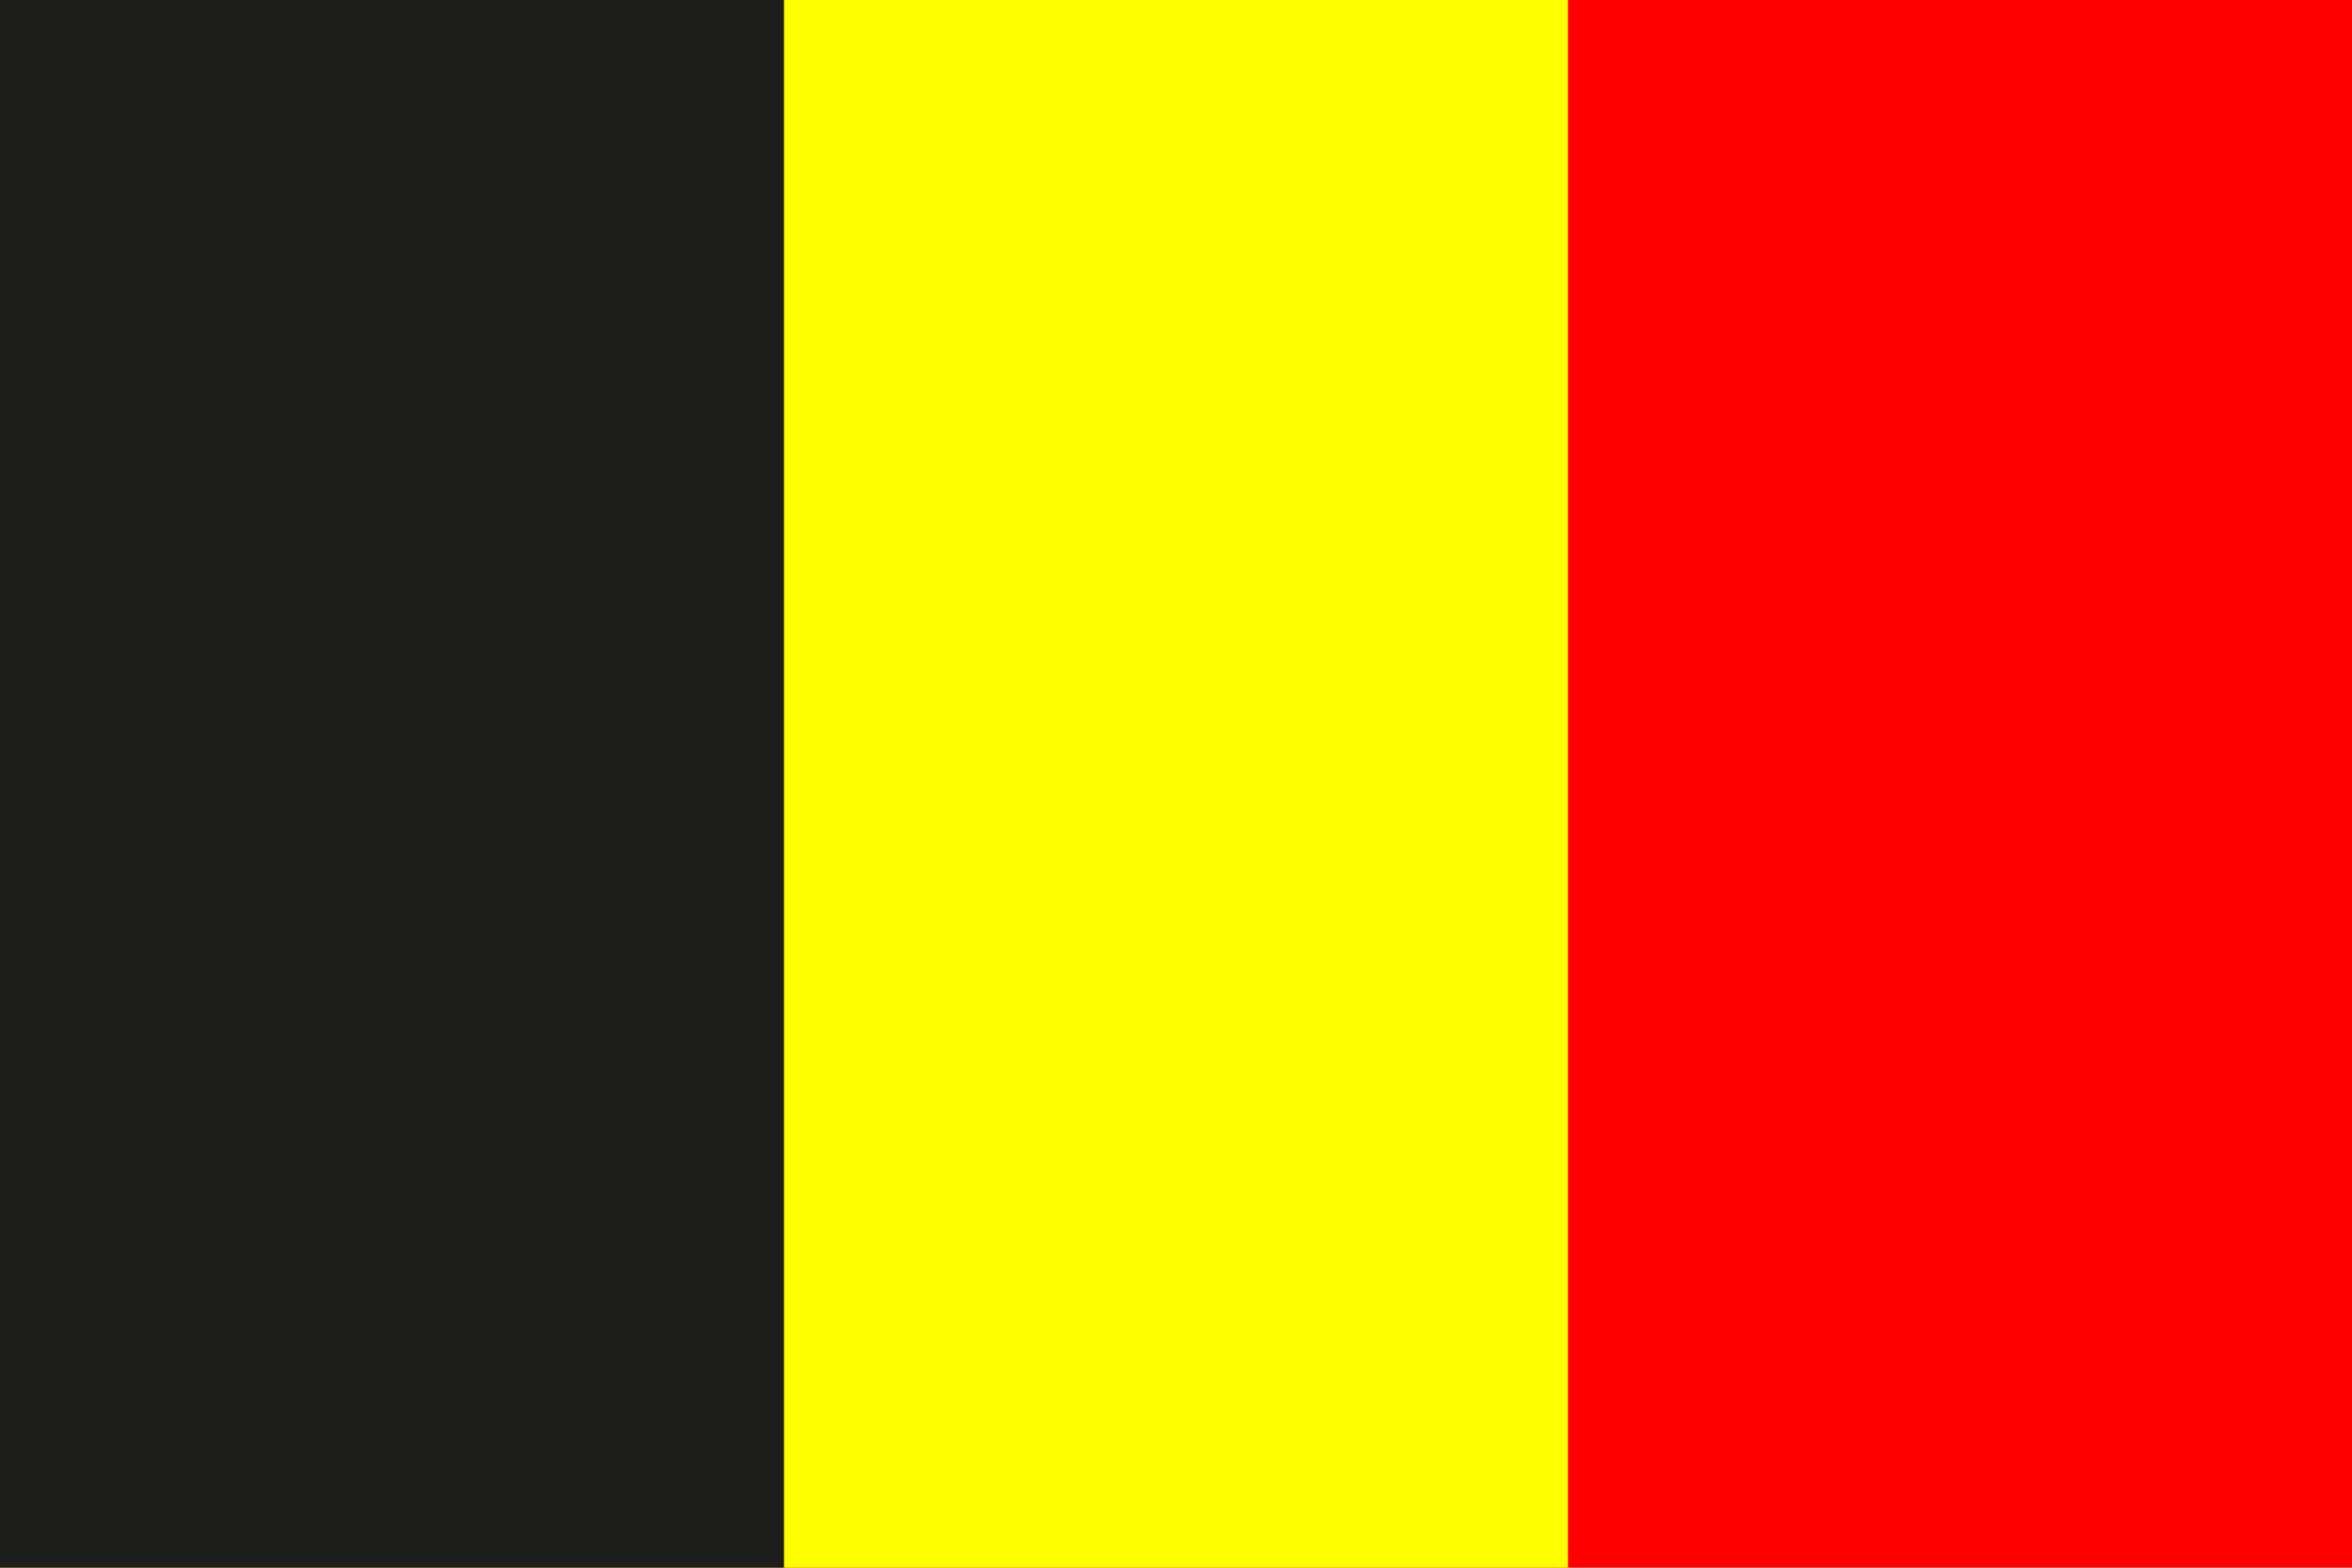
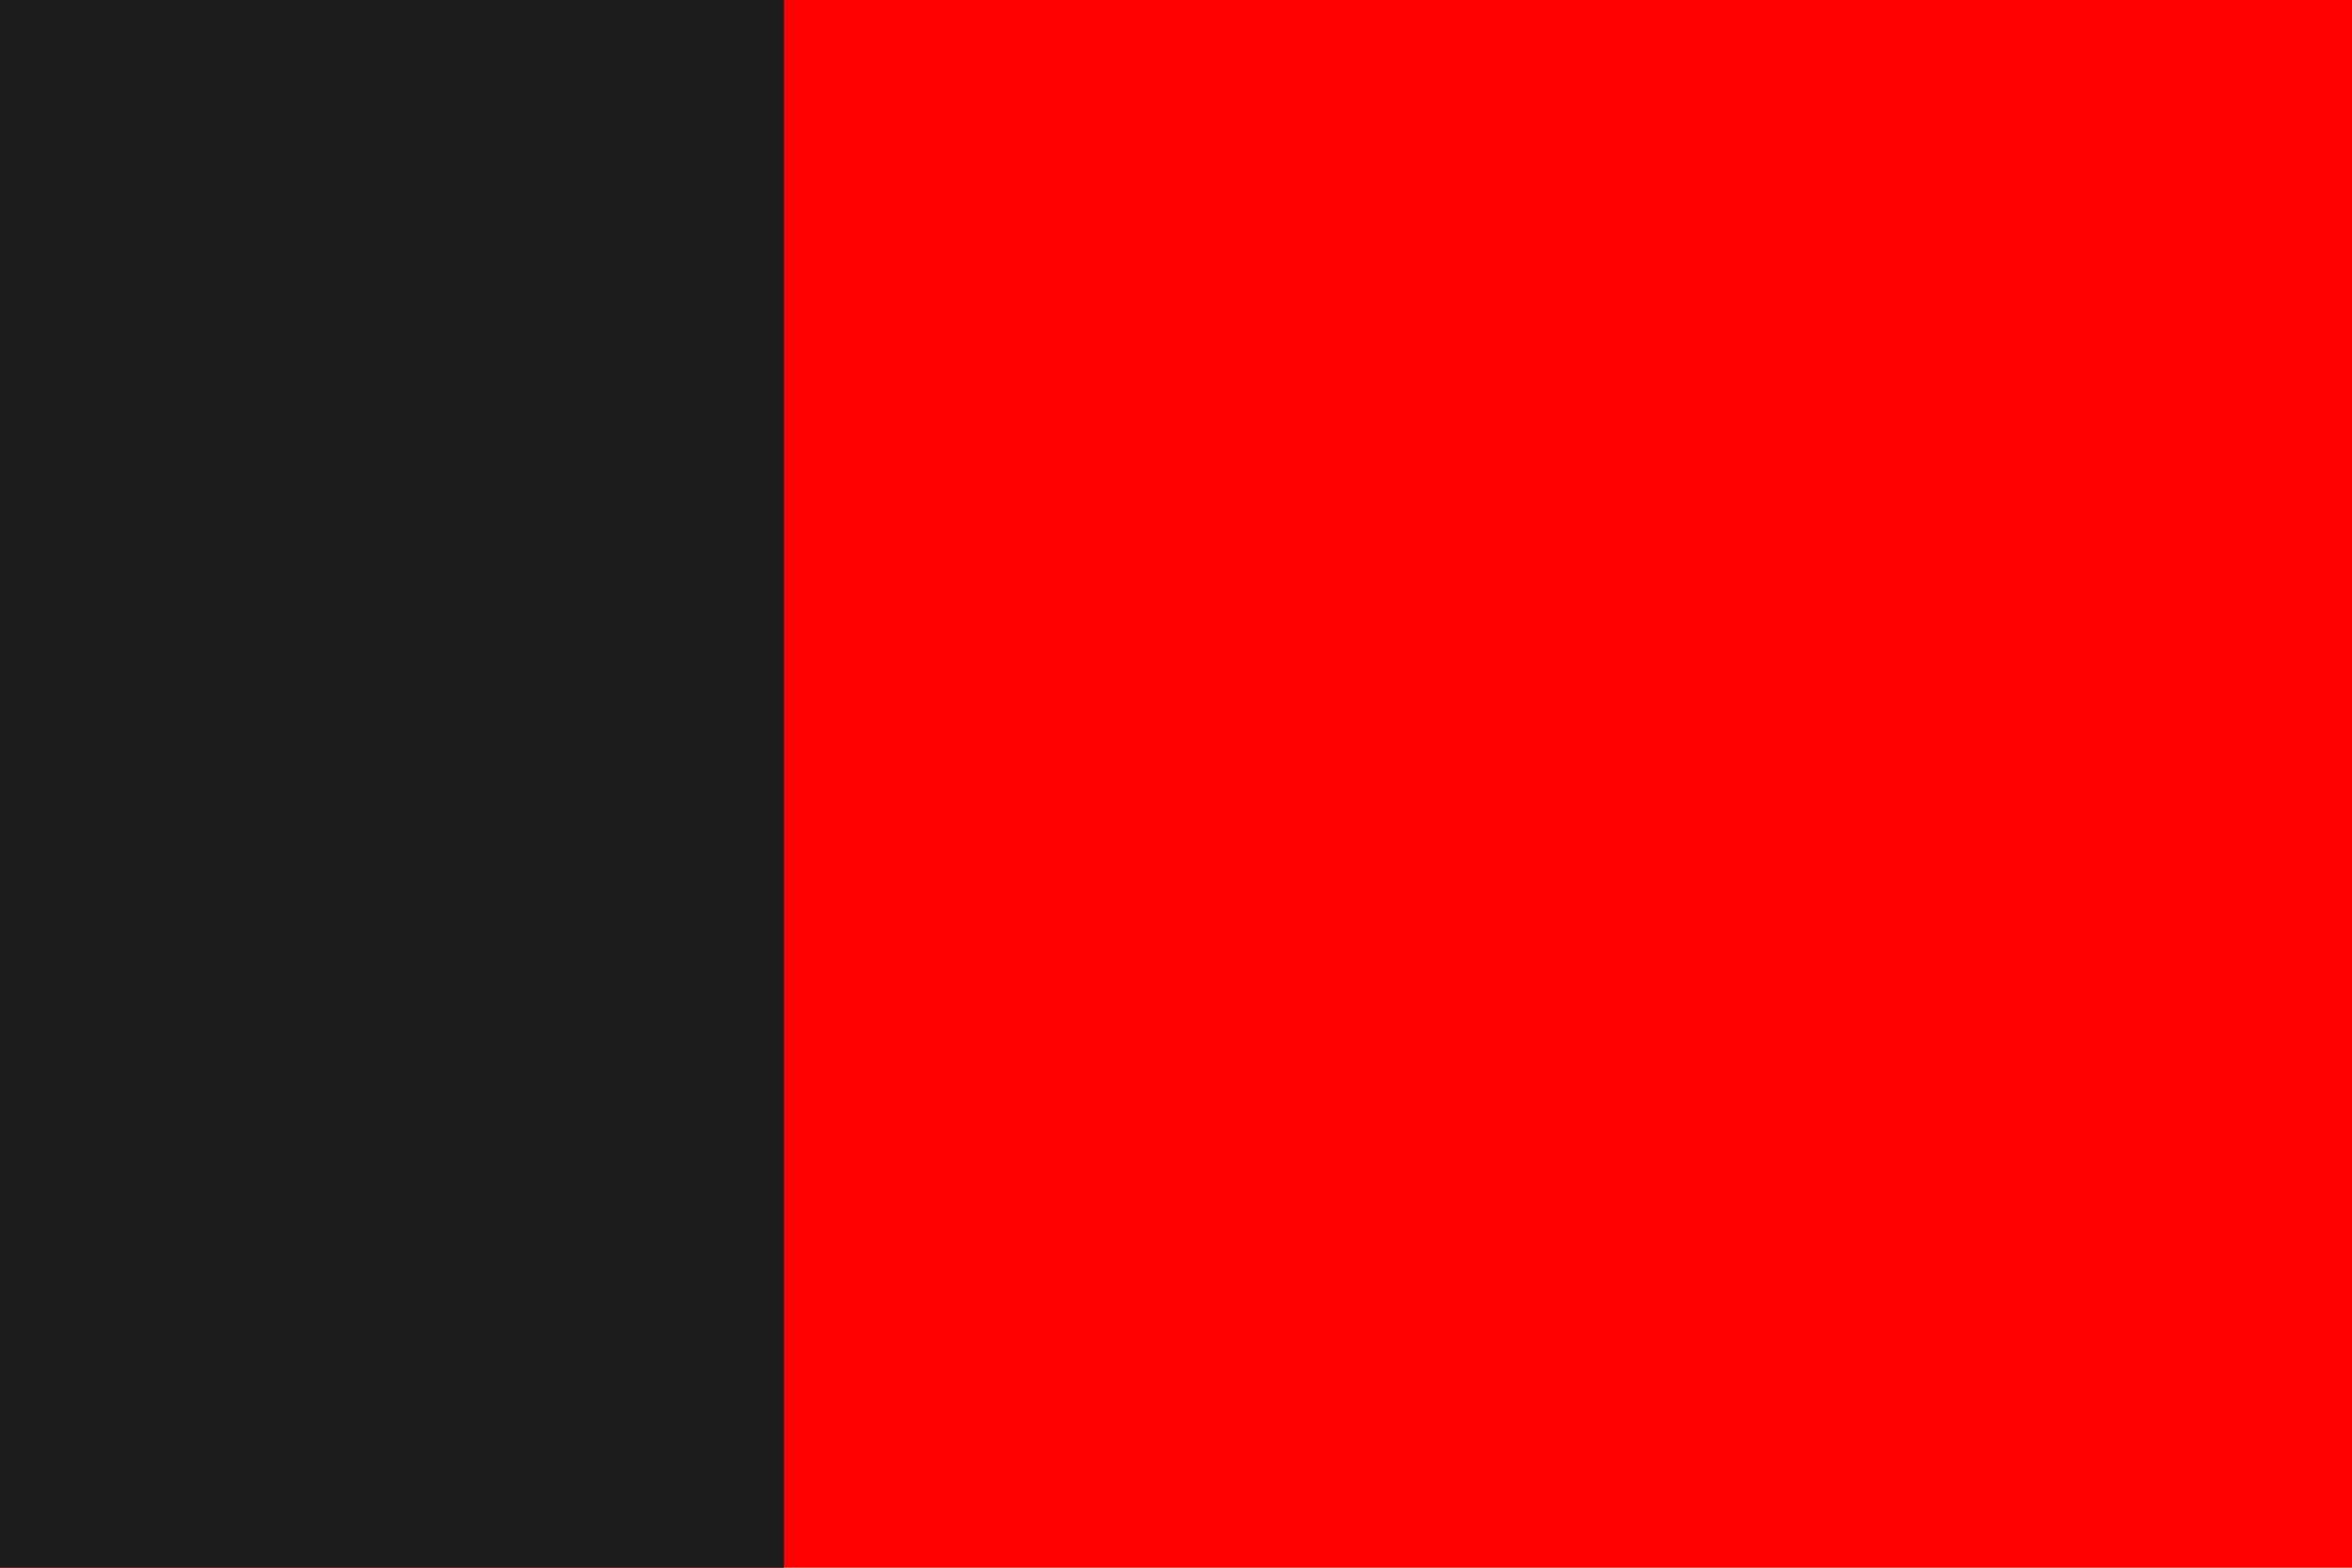
<svg xmlns="http://www.w3.org/2000/svg" id="Vrstva_1" data-name="Vrstva 1" viewBox="0 0 120 80">
  <defs>
    <style>
      .cls-1 {
        fill: #ff0;
      }

      .cls-2 {
        fill: red;
      }

      .cls-3 {
        fill: #1d1d1b;
      }
    </style>
  </defs>
  <rect class="cls-2" width="120" height="80" />
-   <rect class="cls-1" width="80" height="80" />
  <rect class="cls-3" width="40" height="80" />
</svg>